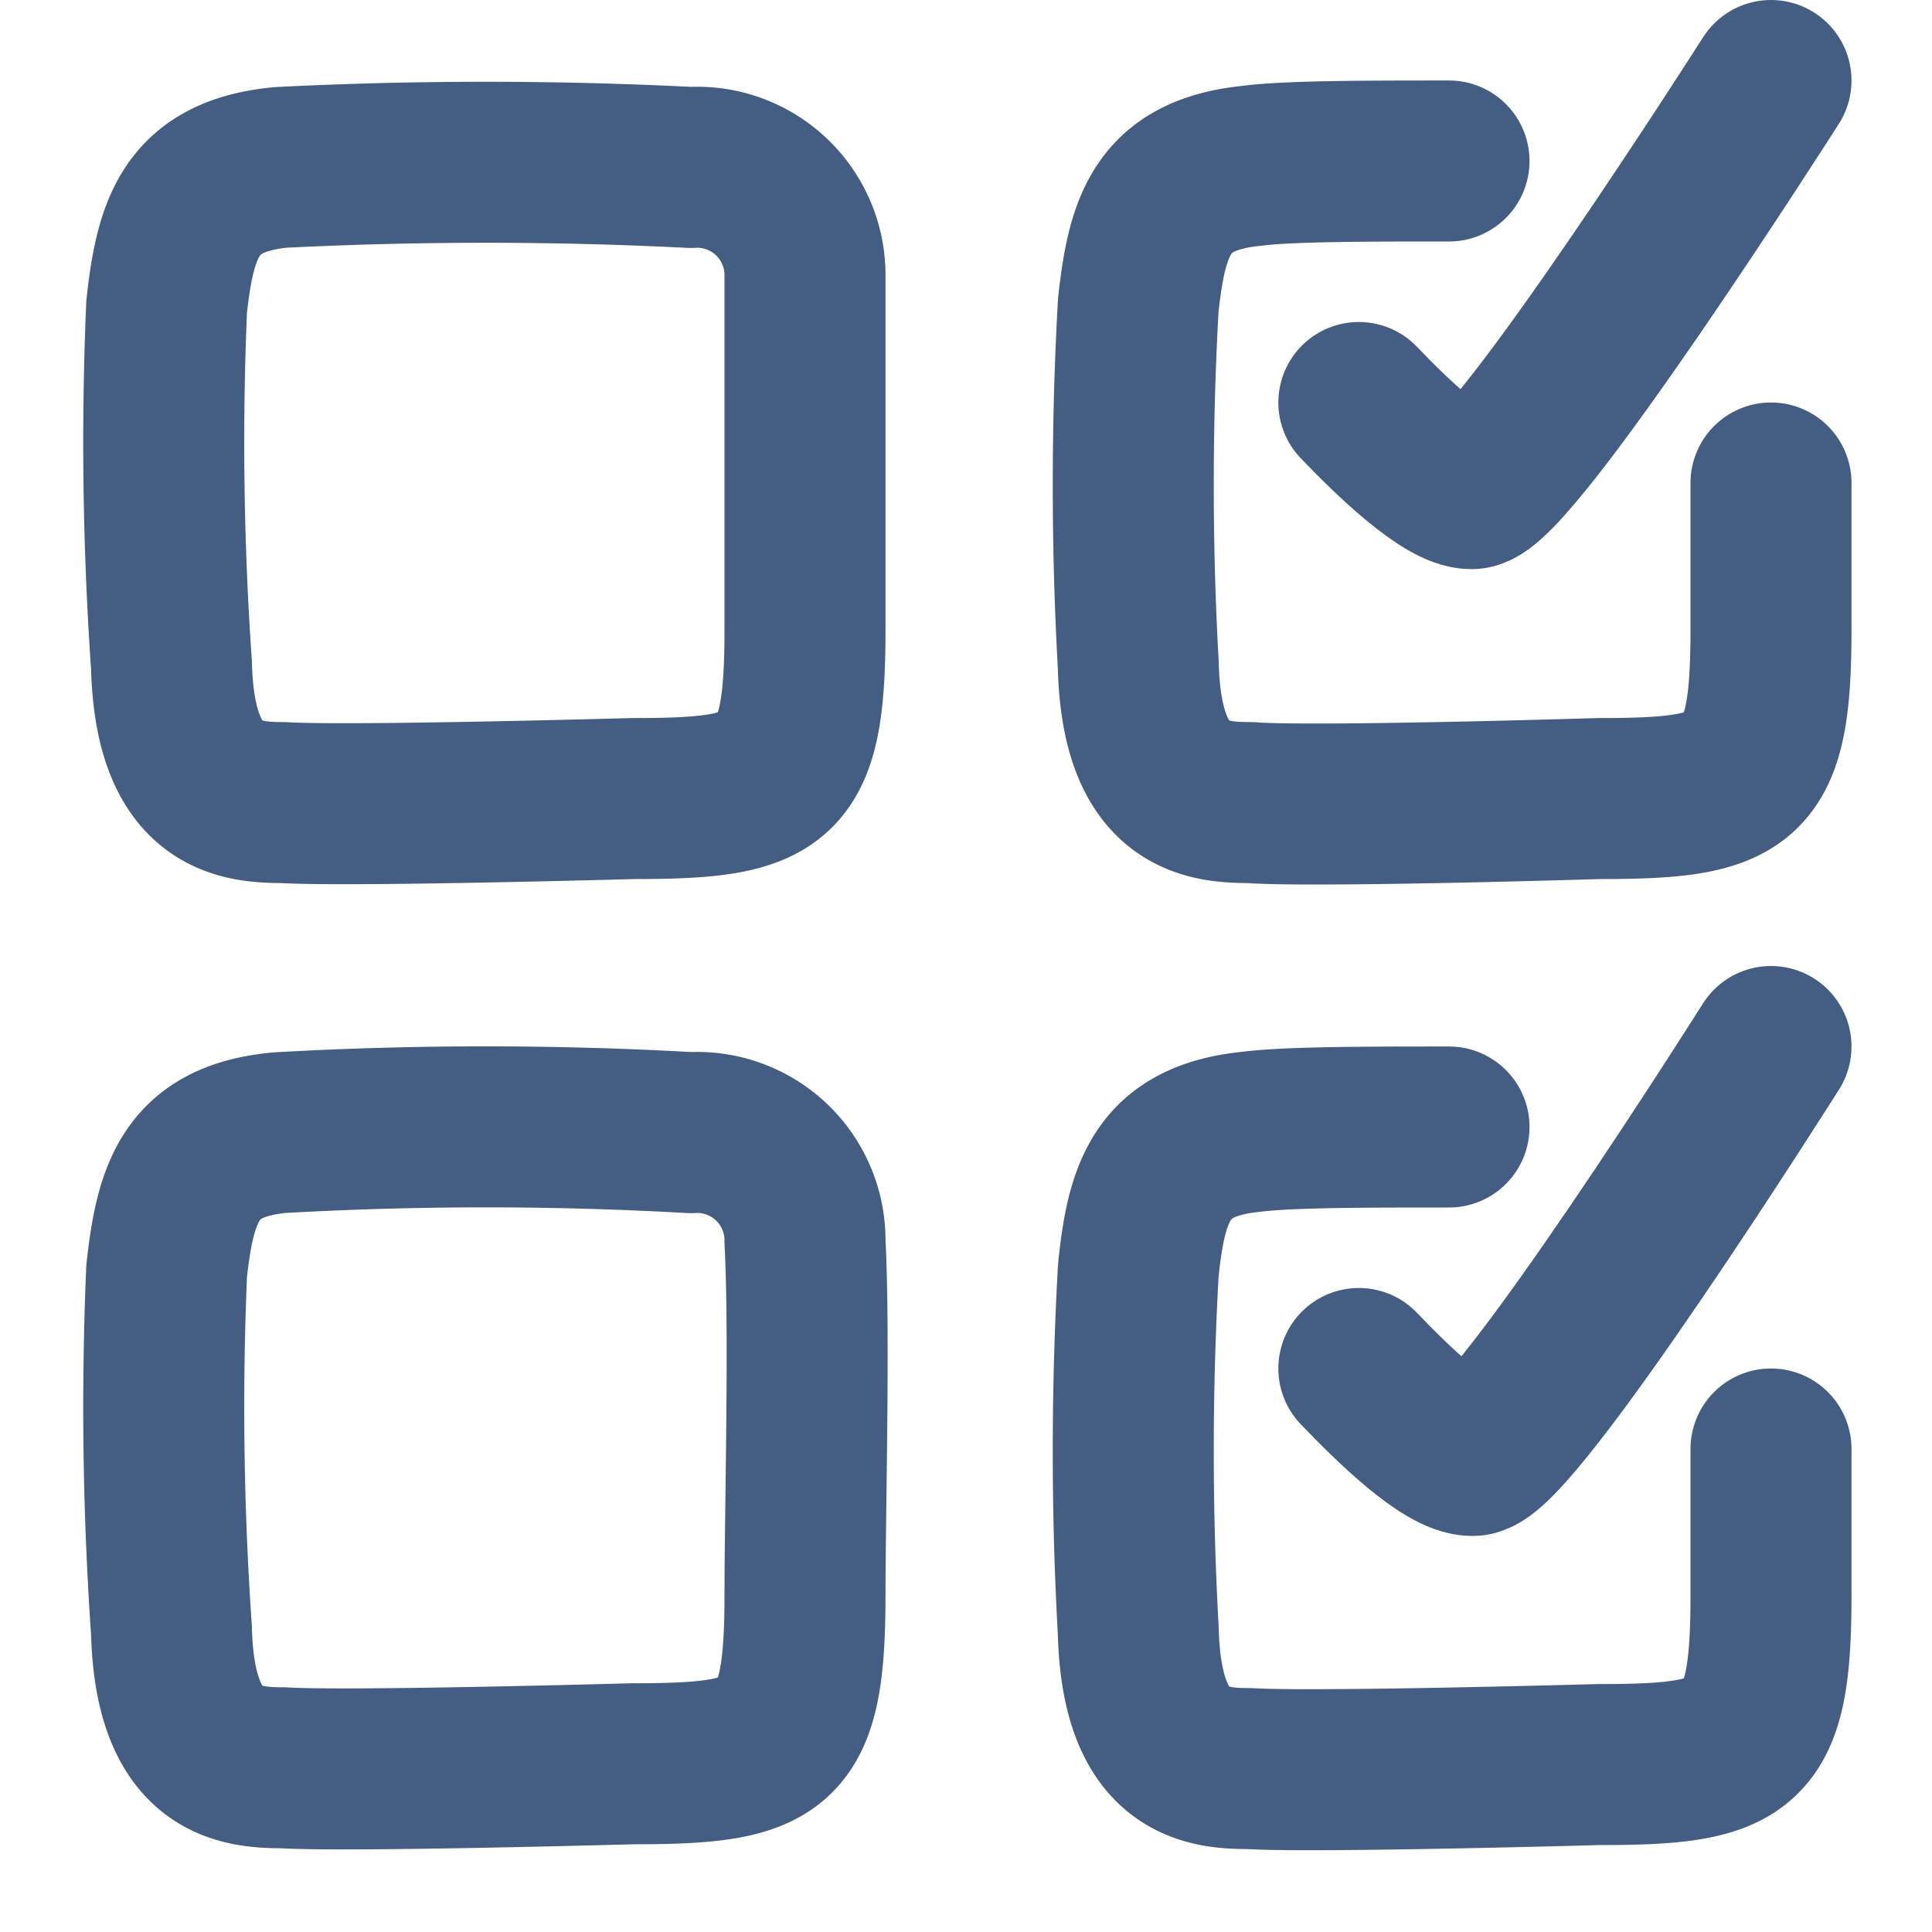
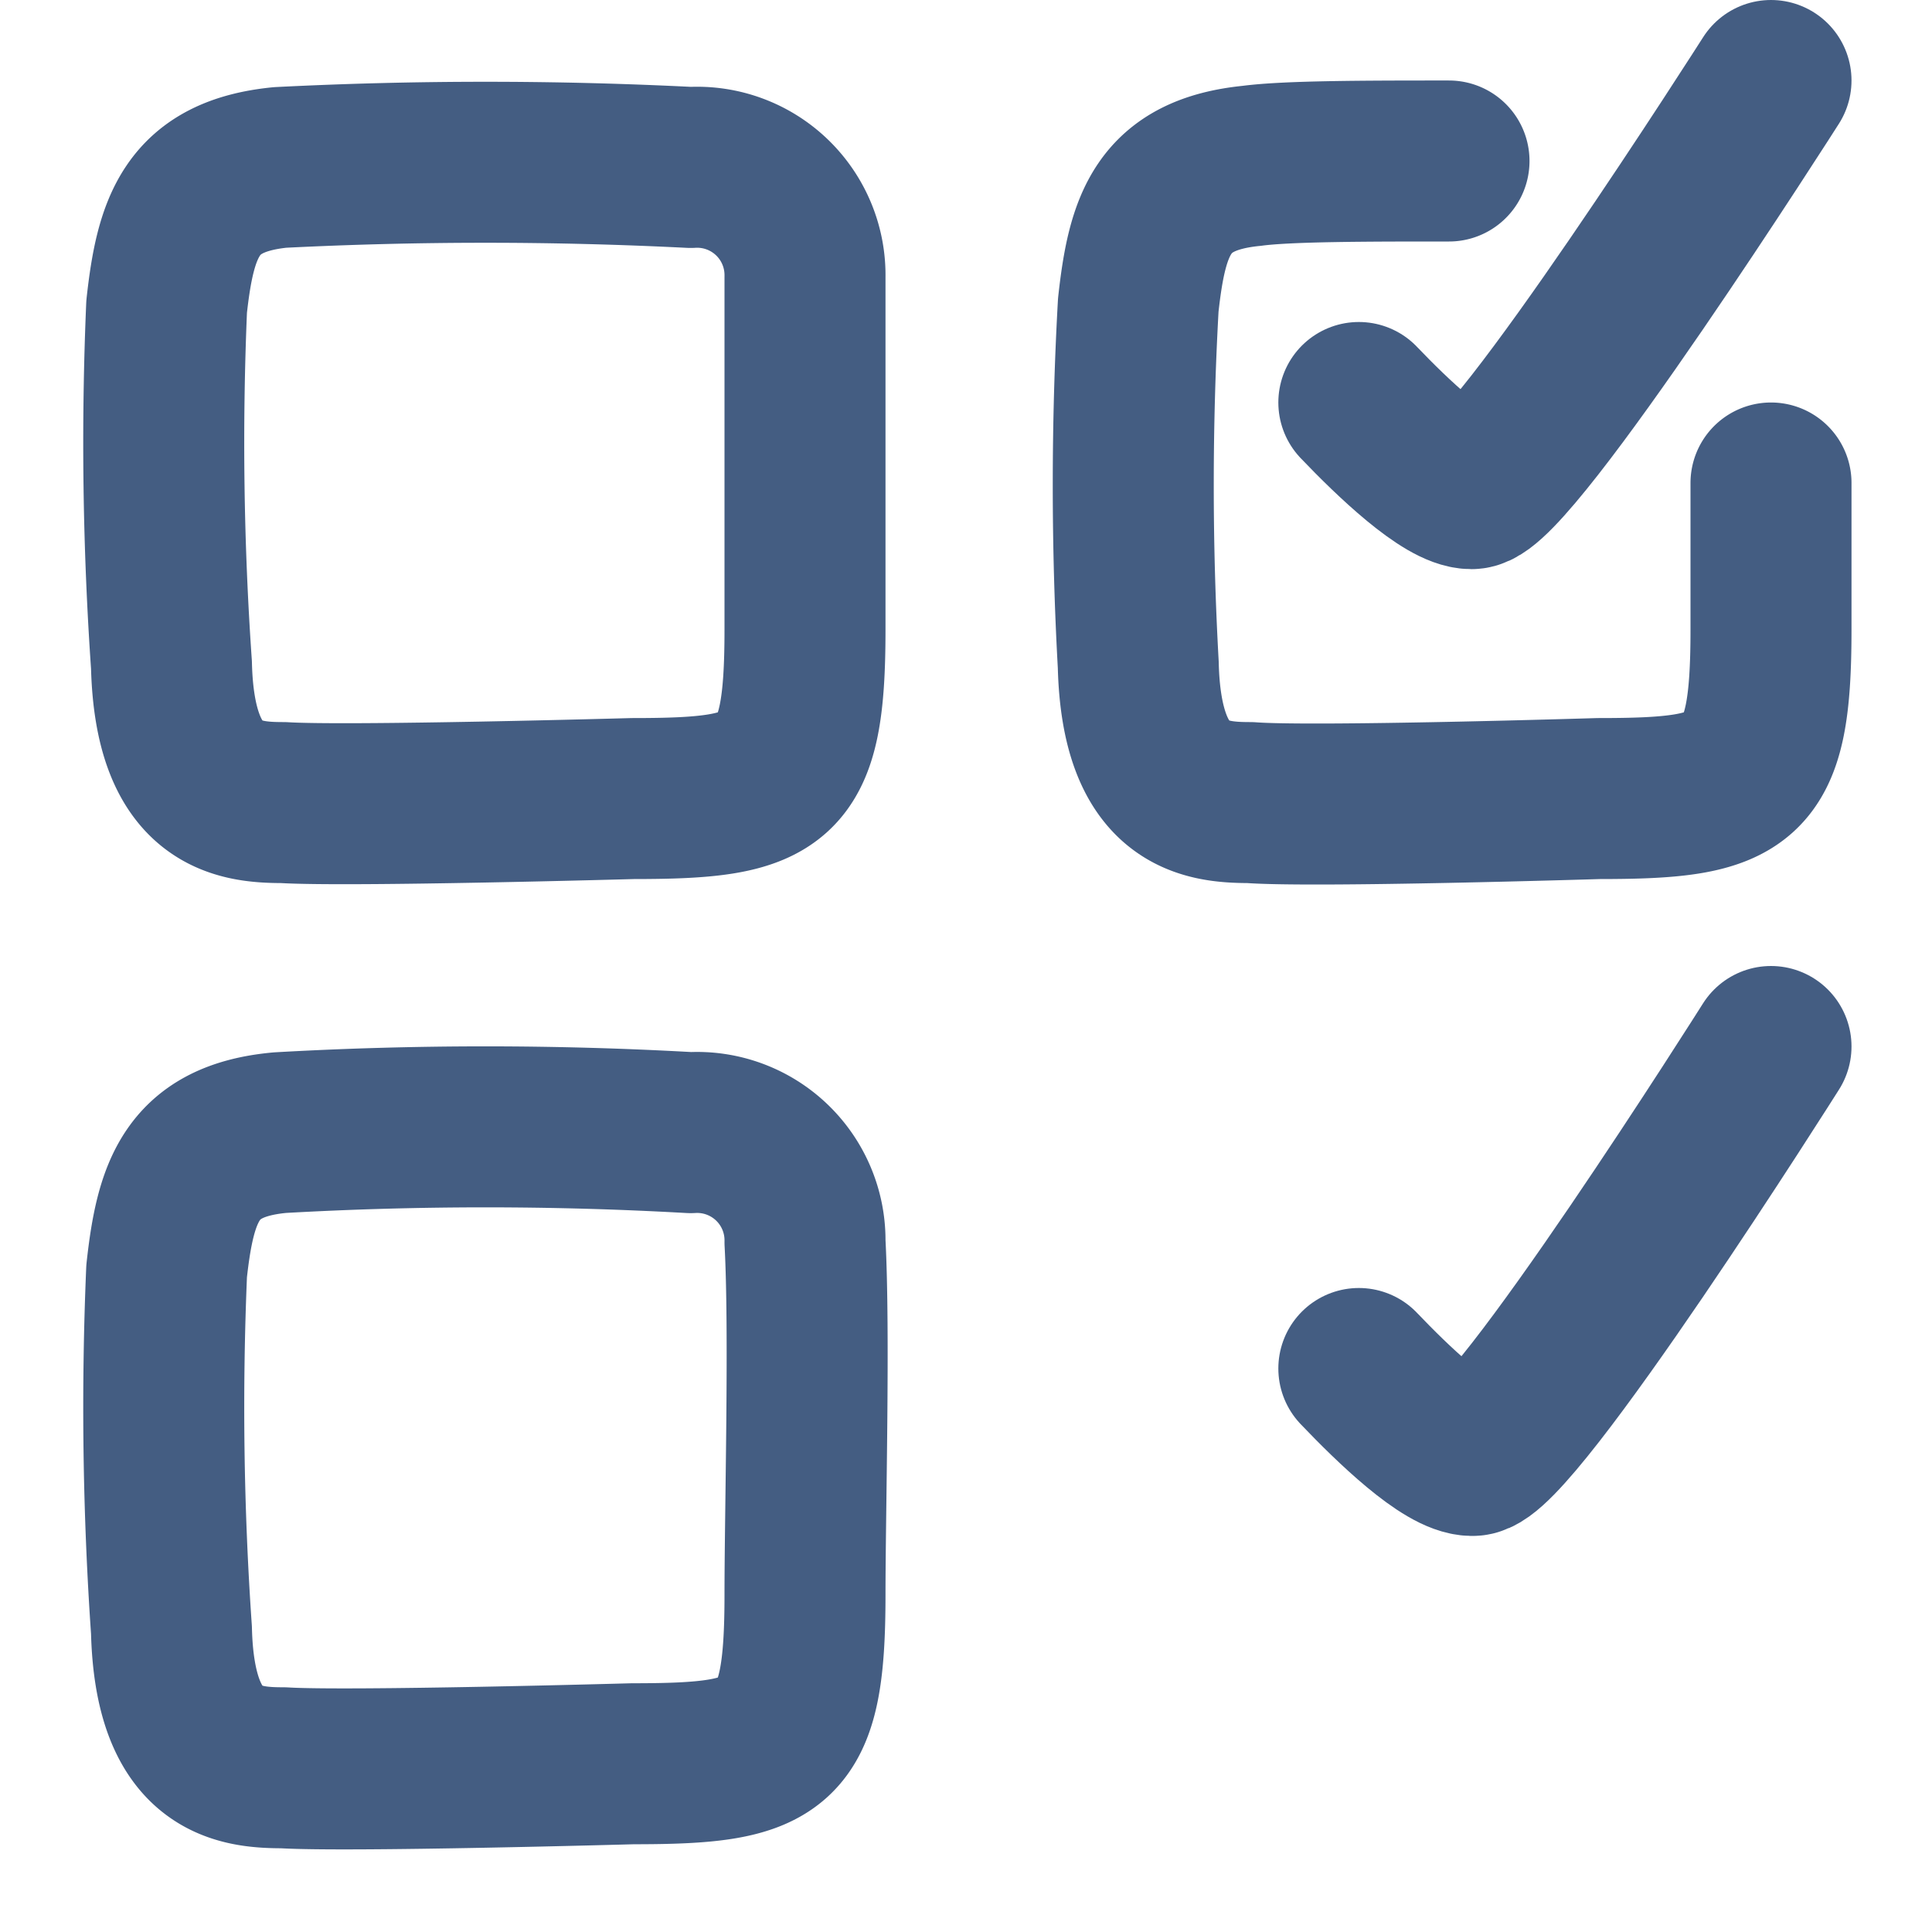
<svg xmlns="http://www.w3.org/2000/svg" width="24" height="24" viewBox="0 0 24 24">
  <defs>
    <style>.cls-1{fill:#d93644;fill-opacity:0;}.cls-2{fill:none;stroke:#445d82;stroke-linecap:round;stroke-linejoin:round;stroke-width:2px;}</style>
  </defs>
  <g id="_24_Multiple_Selection" data-name="24_Multiple Selection">
-     <rect id="Container" class="cls-1" width="24" height="24" />
    <path class="cls-2" d="M22,6c0,.71,0,1.37,0,1.82,0,1.92-.33,2.1-2.14,2.1,0,0-3.55.11-4.33.05-.57,0-1.35-.08-1.39-1.71a40.16,40.16,0,0,1,0-4.47c.11-1,.3-1.62,1.41-1.73C16,2,17,2,18,2" />
    <path class="cls-2" d="M2.07,3.81c.11-1,.31-1.62,1.41-1.73a50.69,50.69,0,0,1,5.1,0A1.34,1.34,0,0,1,10,3.44C10,4.56,10,6.8,10,7.82c0,1.92-.33,2.1-2.14,2.1,0,0-3.55.1-4.34.05-.57,0-1.35-.08-1.39-1.71A39.79,39.79,0,0,1,2.07,3.81Z" />
    <path class="cls-2" d="M2.07,15.79c.11-1,.31-1.62,1.41-1.72a45.36,45.36,0,0,1,5.1,0A1.34,1.34,0,0,1,10,15.43c.06,1.11,0,3.35,0,4.38,0,1.92-.33,2.1-2.14,2.1,0,0-3.55.1-4.34.05-.57,0-1.35-.08-1.39-1.71A40,40,0,0,1,2.07,15.79Z" />
    <path class="cls-2" d="M16.88,5c.42.44,1.08,1.07,1.4,1.07C18.77,6.07,22,1,22,1" />
-     <path class="cls-2" d="M22,18c0,.71,0,1.37,0,1.82,0,1.92-.33,2.1-2.14,2.1,0,0-3.55.1-4.34.05-.56,0-1.34-.08-1.38-1.71a40.16,40.16,0,0,1,0-4.47c.1-1,.3-1.62,1.4-1.73C16,14,17,14,18,14" />
    <path class="cls-2" d="M16.88,17c.42.44,1.08,1.08,1.41,1.08C18.78,18.1,22,13,22,13" />
  </g>
</svg>